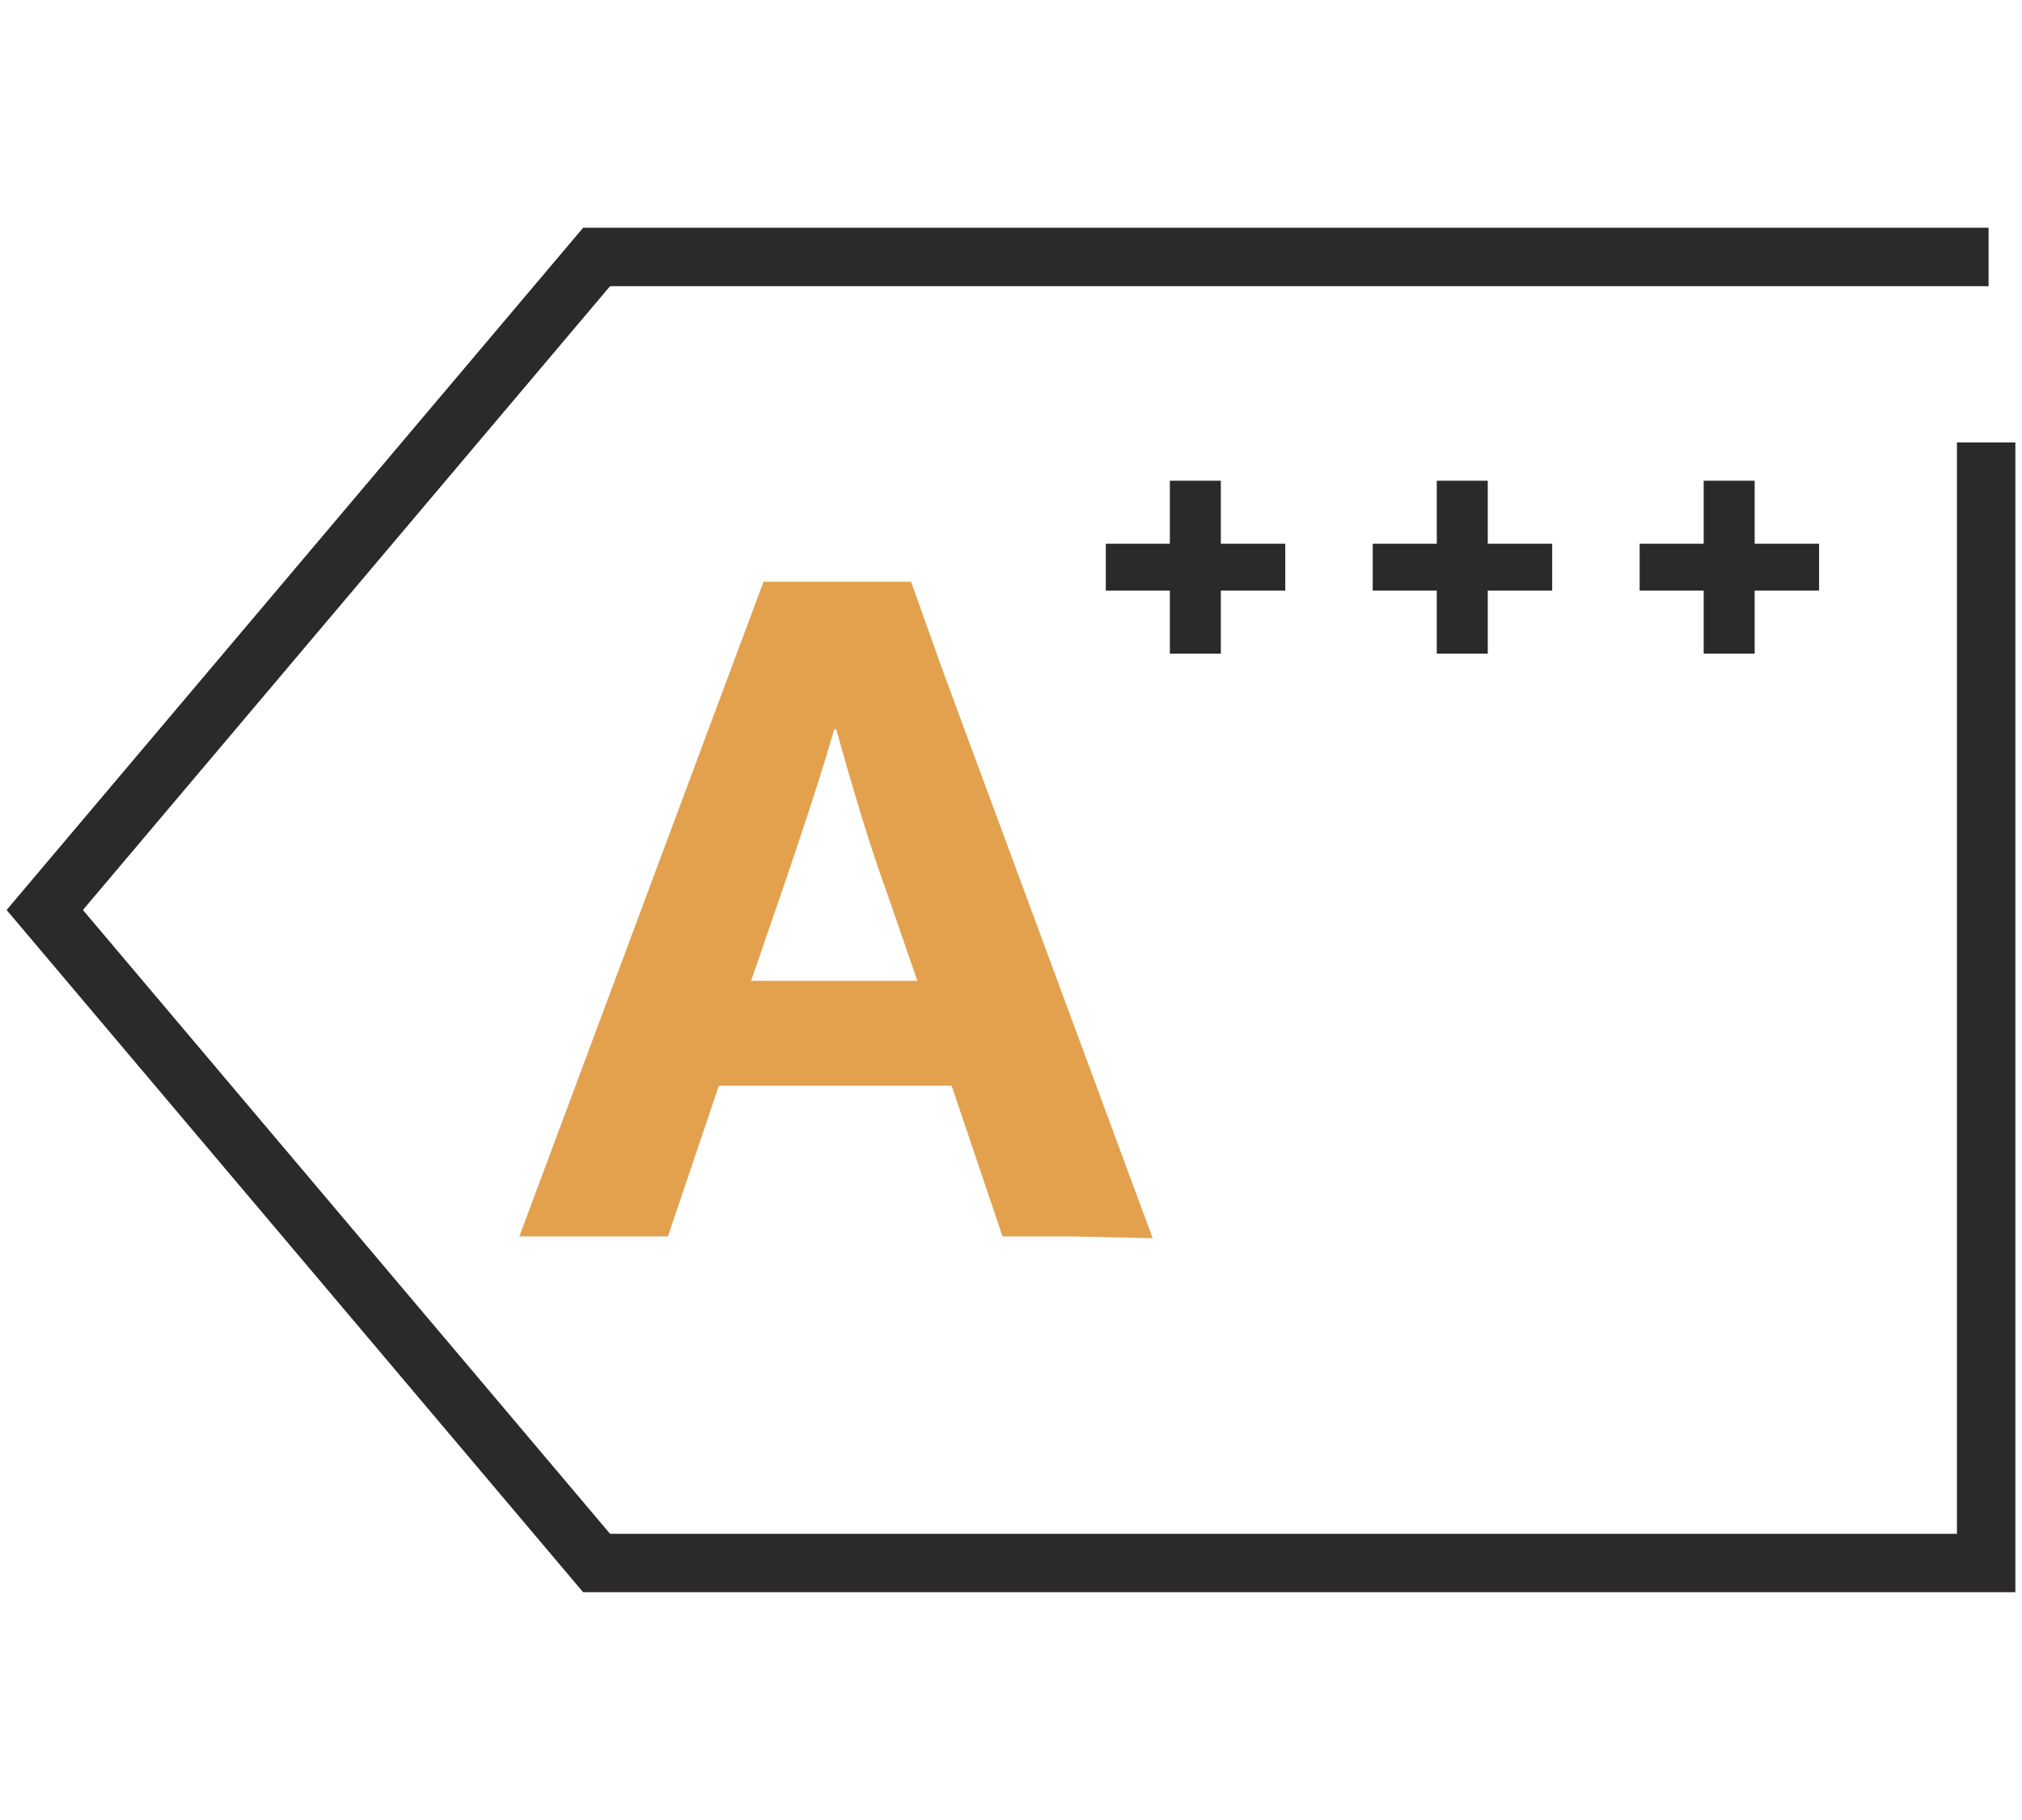
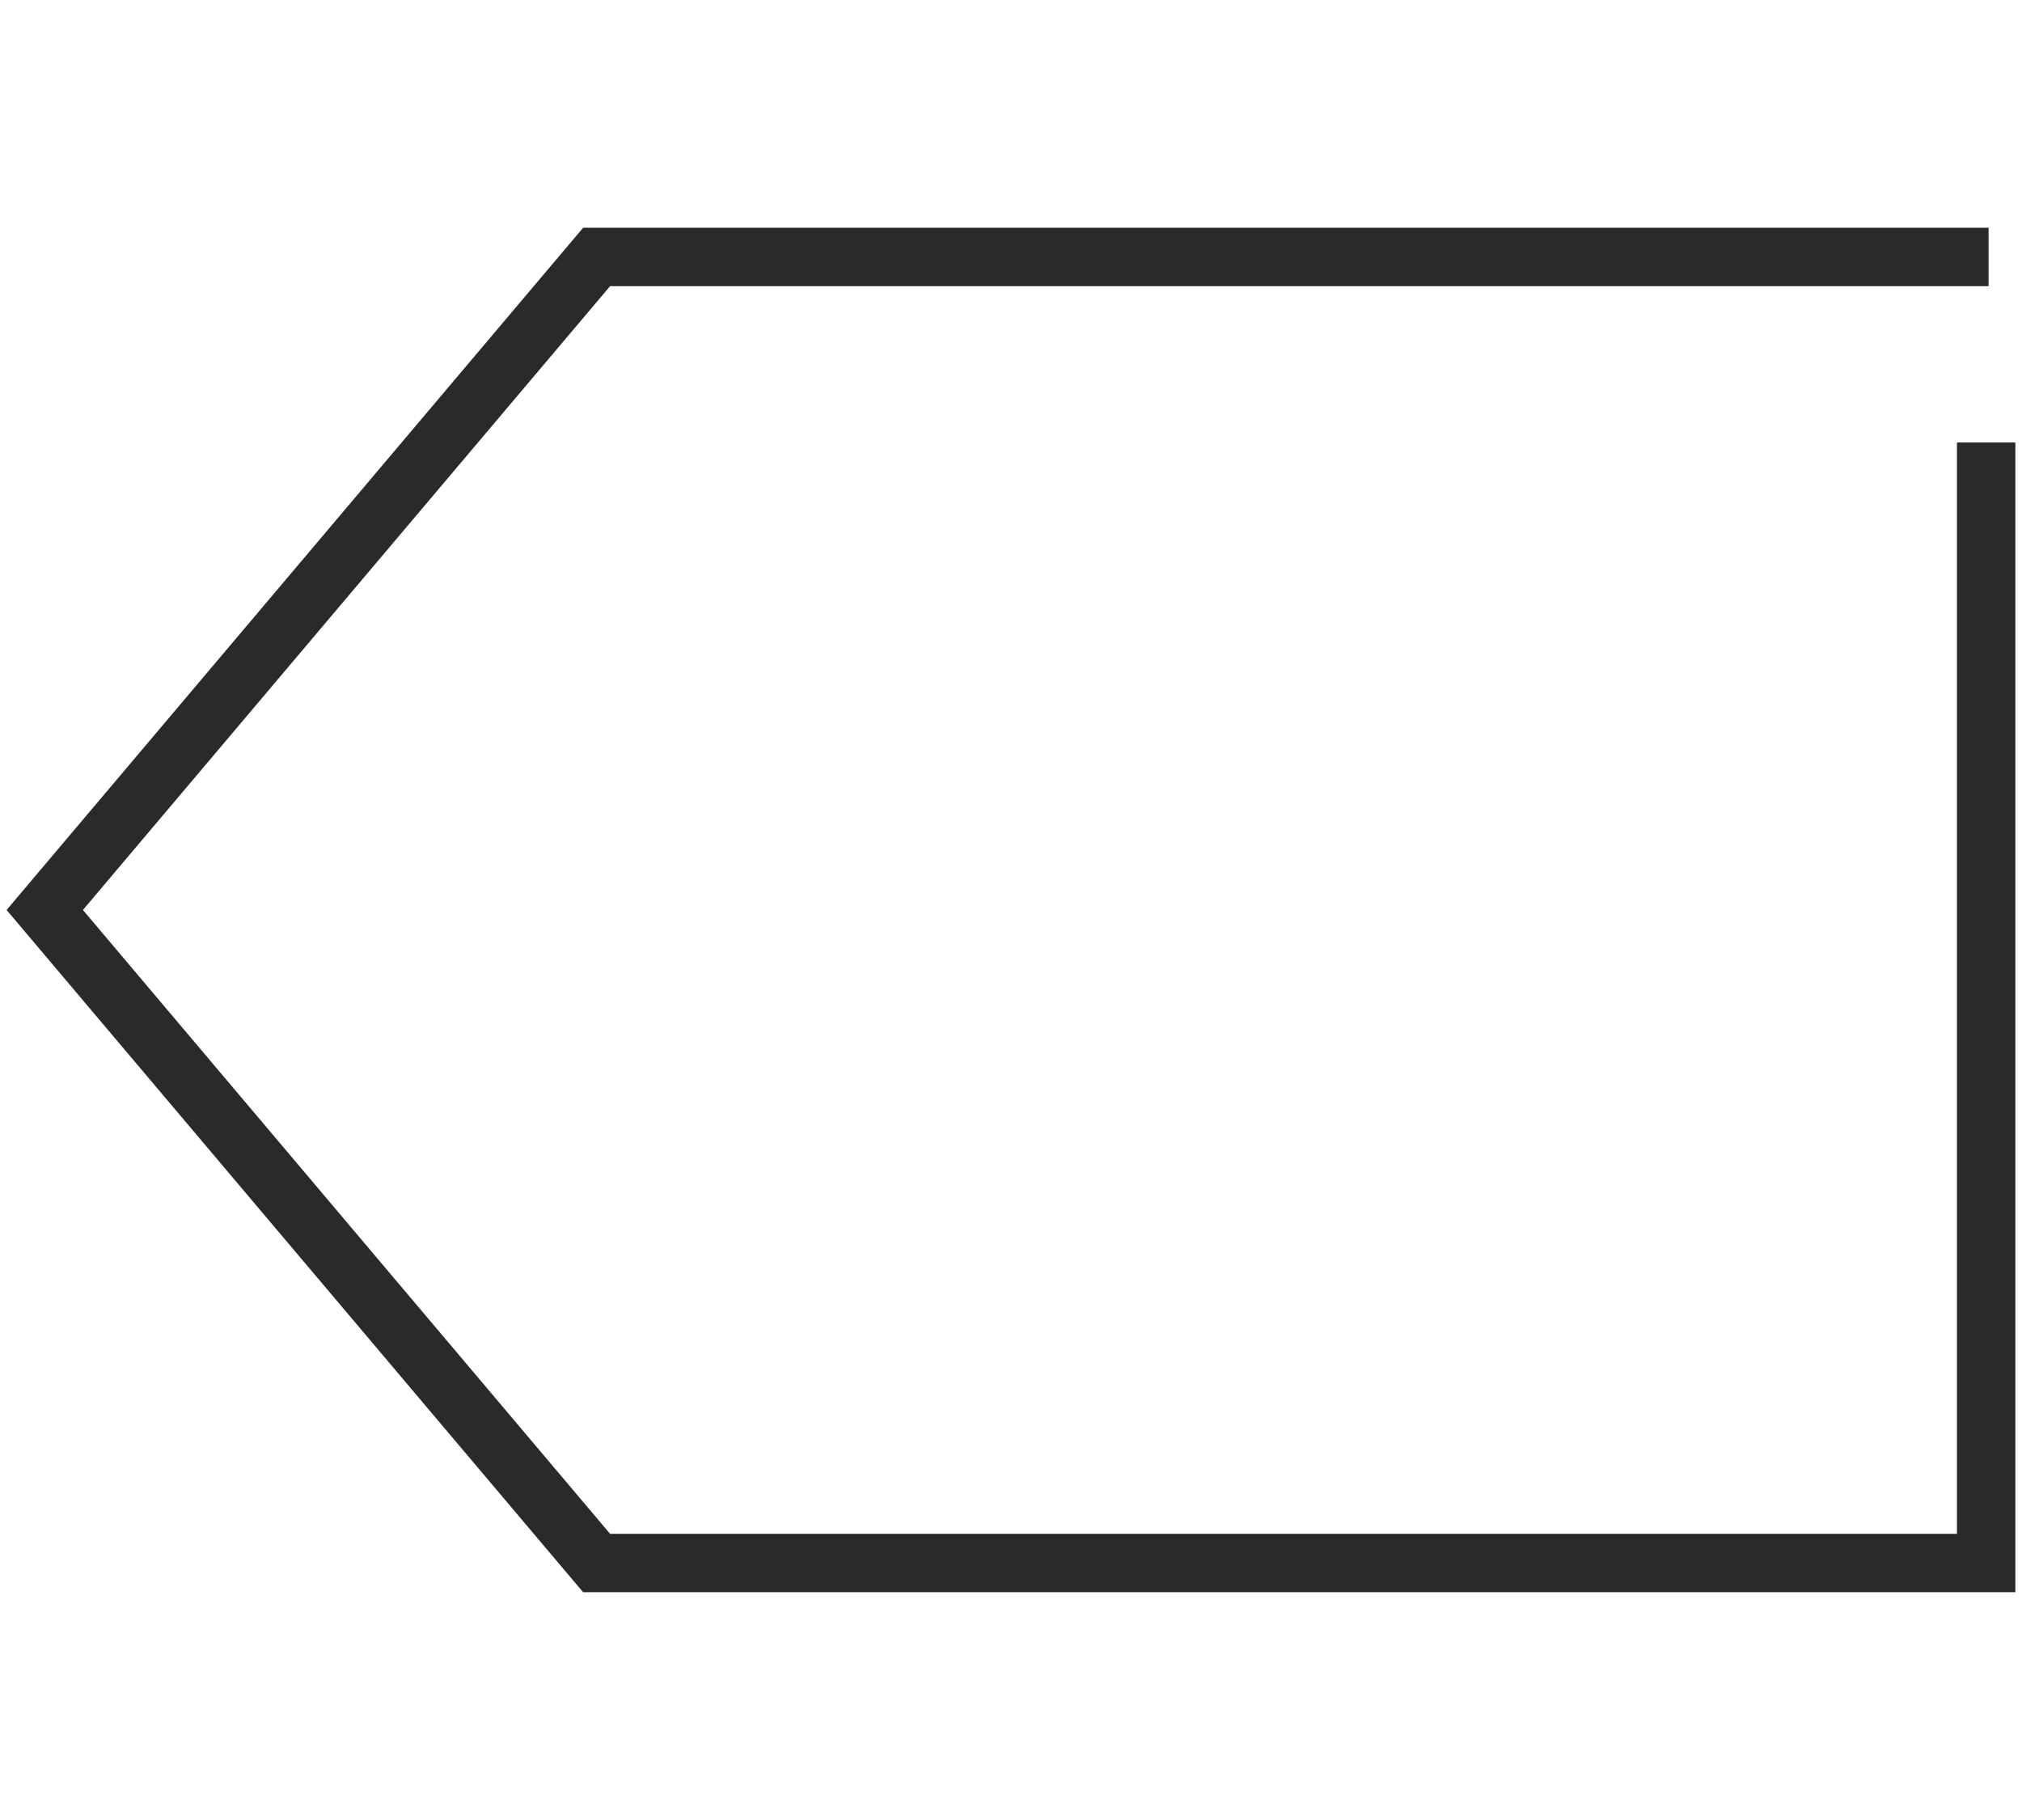
<svg xmlns="http://www.w3.org/2000/svg" xml:space="preserve" width="90px" height="81px" style="shape-rendering:geometricPrecision; text-rendering:geometricPrecision; image-rendering:optimizeQuality; fill-rule:evenodd; clip-rule:evenodd" viewBox="0 0 90 81">
  <defs>
    <style type="text/css"> .fil0 {fill:#2B2A29;fill-rule:nonzero} .fil1 {fill:#E3A14E;fill-rule:nonzero} </style>
  </defs>
  <g id="Warstwa_x0020_1">
    <g id="_619424560">
      <polygon id="_619424848" class="fil0" points="89.705,19.691 89.705,69.562 89.705,70.863 88.406,70.863 26.555,70.863 25.956,70.863 25.565,70.401 1.002,41.337 0.294,40.499 1.002,39.661 25.565,10.598 25.956,10.136 26.555,10.136 88.513,10.136 88.513,12.736 27.155,12.736 3.691,40.499 27.155,68.263 87.105,68.263 87.105,19.691 " />
-       <path id="_619424704" class="fil1" d="M33.431 43.651l7.4 0 -1.342 -3.885c-0.432,-1.202 -0.833,-2.413 -1.202,-3.632 -0.37,-1.217 -0.724,-2.443 -1.063,-3.676l-0.093 0c-0.339,1.172 -0.709,2.366 -1.11,3.583 -0.4,1.219 -0.816,2.459 -1.248,3.724l-1.341 3.885zm14.311 11.376l-3.119 0 -2.267 -6.706 -10.359 0 -2.267 6.706 -6.614 0 10.868 -29.137 6.568 0 1.462 4.095m0 0l1.284 3.472 8.008 21.65 -3.565 -0.08" />
-       <path id="_619424680" class="fil0" d="M54.34 26.285l0 2.806 -2.269 0 0 -2.806 -2.851 0 0 -2.085 2.851 0 0 -2.805 2.269 0 0 2.805 2.868 0 0 2.085 -2.868 0zm11.881 0l0 2.806 -2.269 0 0 -2.806 -2.851 0 0 -2.085 2.851 0 0 -2.805 2.269 0 0 2.805 2.867 0 0 2.085 -2.867 0zm11.88 0l0 2.806 -2.269 0 0 -2.806 -2.851 0 0 -2.085 2.851 0 0 -2.805 2.269 0 0 2.805 2.867 0 0 2.085 -2.867 0z" />
    </g>
  </g>
</svg>